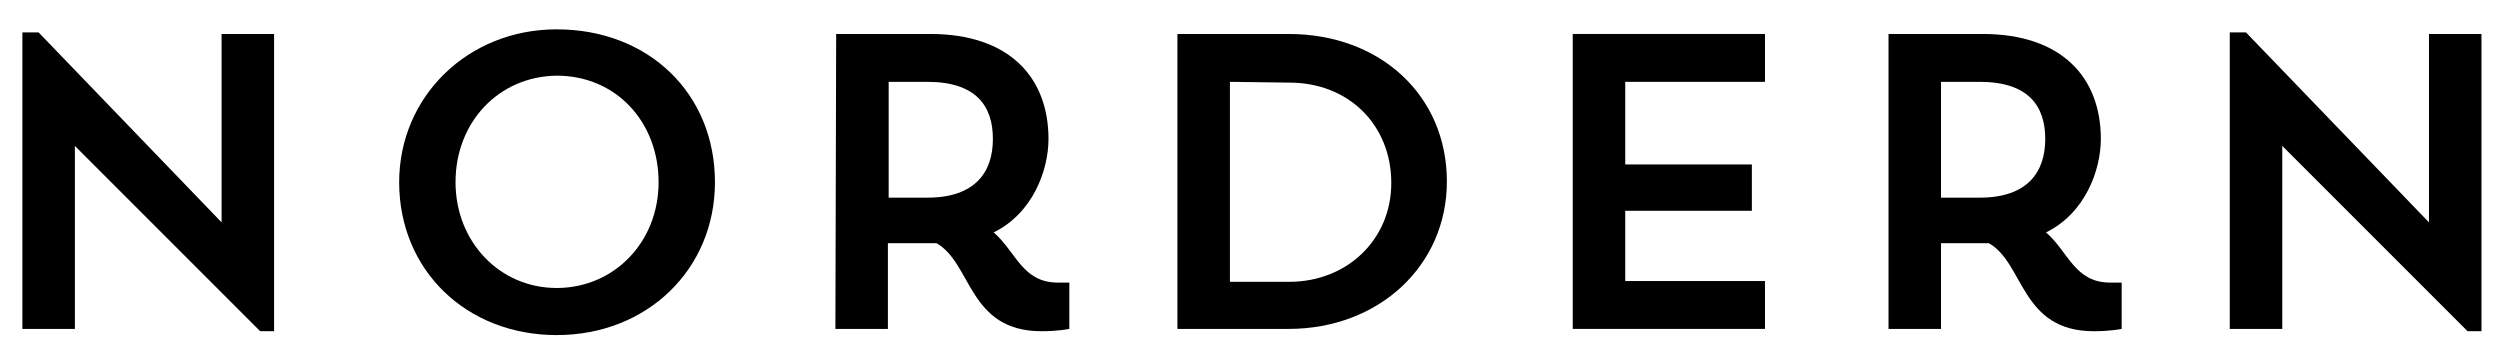
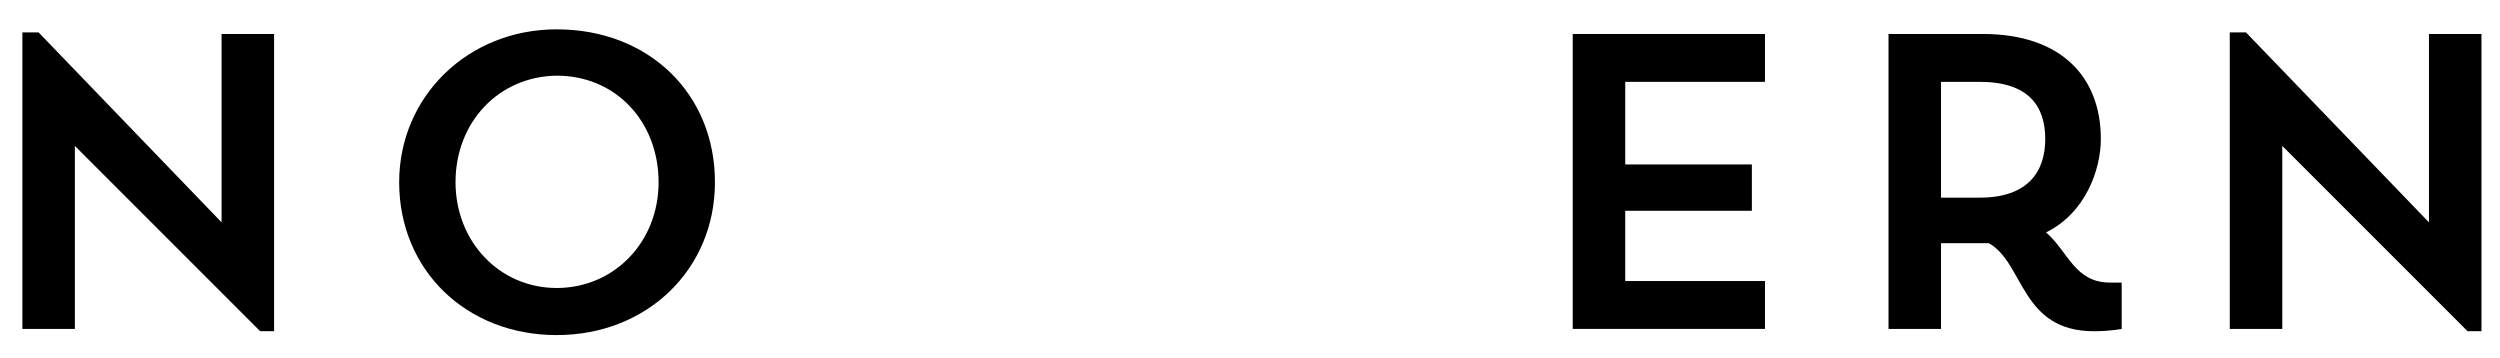
<svg xmlns="http://www.w3.org/2000/svg" version="1.1" id="Ebene_1" x="0px" y="0px" viewBox="0 0 323.8 46.4" style="enable-background:new 0 0 323.8 46.4;" xml:space="preserve">
  <g>
    <path d="M2.9,4.2H5l23.7,24.6V4.4h6.8v38.5h-1.8l-24-24v23.7H2.9V4.2z" />
    <path d="M72.1,3.8c11.9,0,20.5,8.3,20.5,19.8c0,11.3-8.8,19.8-20.5,19.8s-20.4-8.4-20.4-19.8C51.7,12.5,60.6,3.8,72.1,3.8z M72.1,37.3c7.4,0,13.2-5.9,13.2-13.7c0-7.8-5.5-13.8-13.2-13.8C64.6,9.9,59,15.8,59,23.6C59,31.3,64.7,37.3,72.1,37.3z" />
-     <path d="M108.3,4.4h12.2c10.2,0,15.3,5.6,15.3,13.6c0,4-2,9.6-7.1,12.1c2.9,2.5,3.7,6.5,8.3,6.5h1.5v6c0,0-1.4,0.3-3.6,0.3 c-9.5,0-9-8.8-13.6-11.4c-0.7,0-1.3,0-2,0H115v11.1h-6.8L108.3,4.4L108.3,4.4z M115.1,10.6v15h5c6.3,0,8.5-3.4,8.5-7.6 s-2.1-7.4-8.5-7.4C120.1,10.6,115.1,10.6,115.1,10.6z" />
-     <path d="M152.5,4.4h14.4c11.9,0,20.5,8,20.5,19.1c0,10.9-8.8,19.1-20.5,19.1h-14.4V4.4z M159.3,10.6v25.9h7.7 c7.4,0,13.2-5.4,13.2-12.8c0-7.5-5.5-13-13.2-13L159.3,10.6L159.3,10.6z" />
    <path d="M203.7,4.4h24.9v6.2h-18.1v10.7h16.4v6h-16.4v9.1h18.1v6.2h-24.9V4.4z" />
    <path d="M244.6,4.4h12.2c10.2,0,15.3,5.6,15.3,13.6c0,4-2,9.6-7.1,12.1c2.9,2.5,3.7,6.5,8.3,6.5h1.5v6c0,0-1.4,0.3-3.6,0.3 c-9.5,0-9-8.8-13.6-11.4c-0.6,0-1.3,0-2,0h-4.2v11.1h-6.8L244.6,4.4L244.6,4.4z M251.4,10.6v15h5c6.3,0,8.5-3.4,8.5-7.6 s-2.1-7.4-8.5-7.4C256.4,10.6,251.4,10.6,251.4,10.6z" />
    <path d="M288.8,4.2h2.1l23.7,24.6V4.4h6.8v38.5h-1.8l-24-24v23.7h-6.8L288.8,4.2L288.8,4.2z" />
  </g>
</svg>